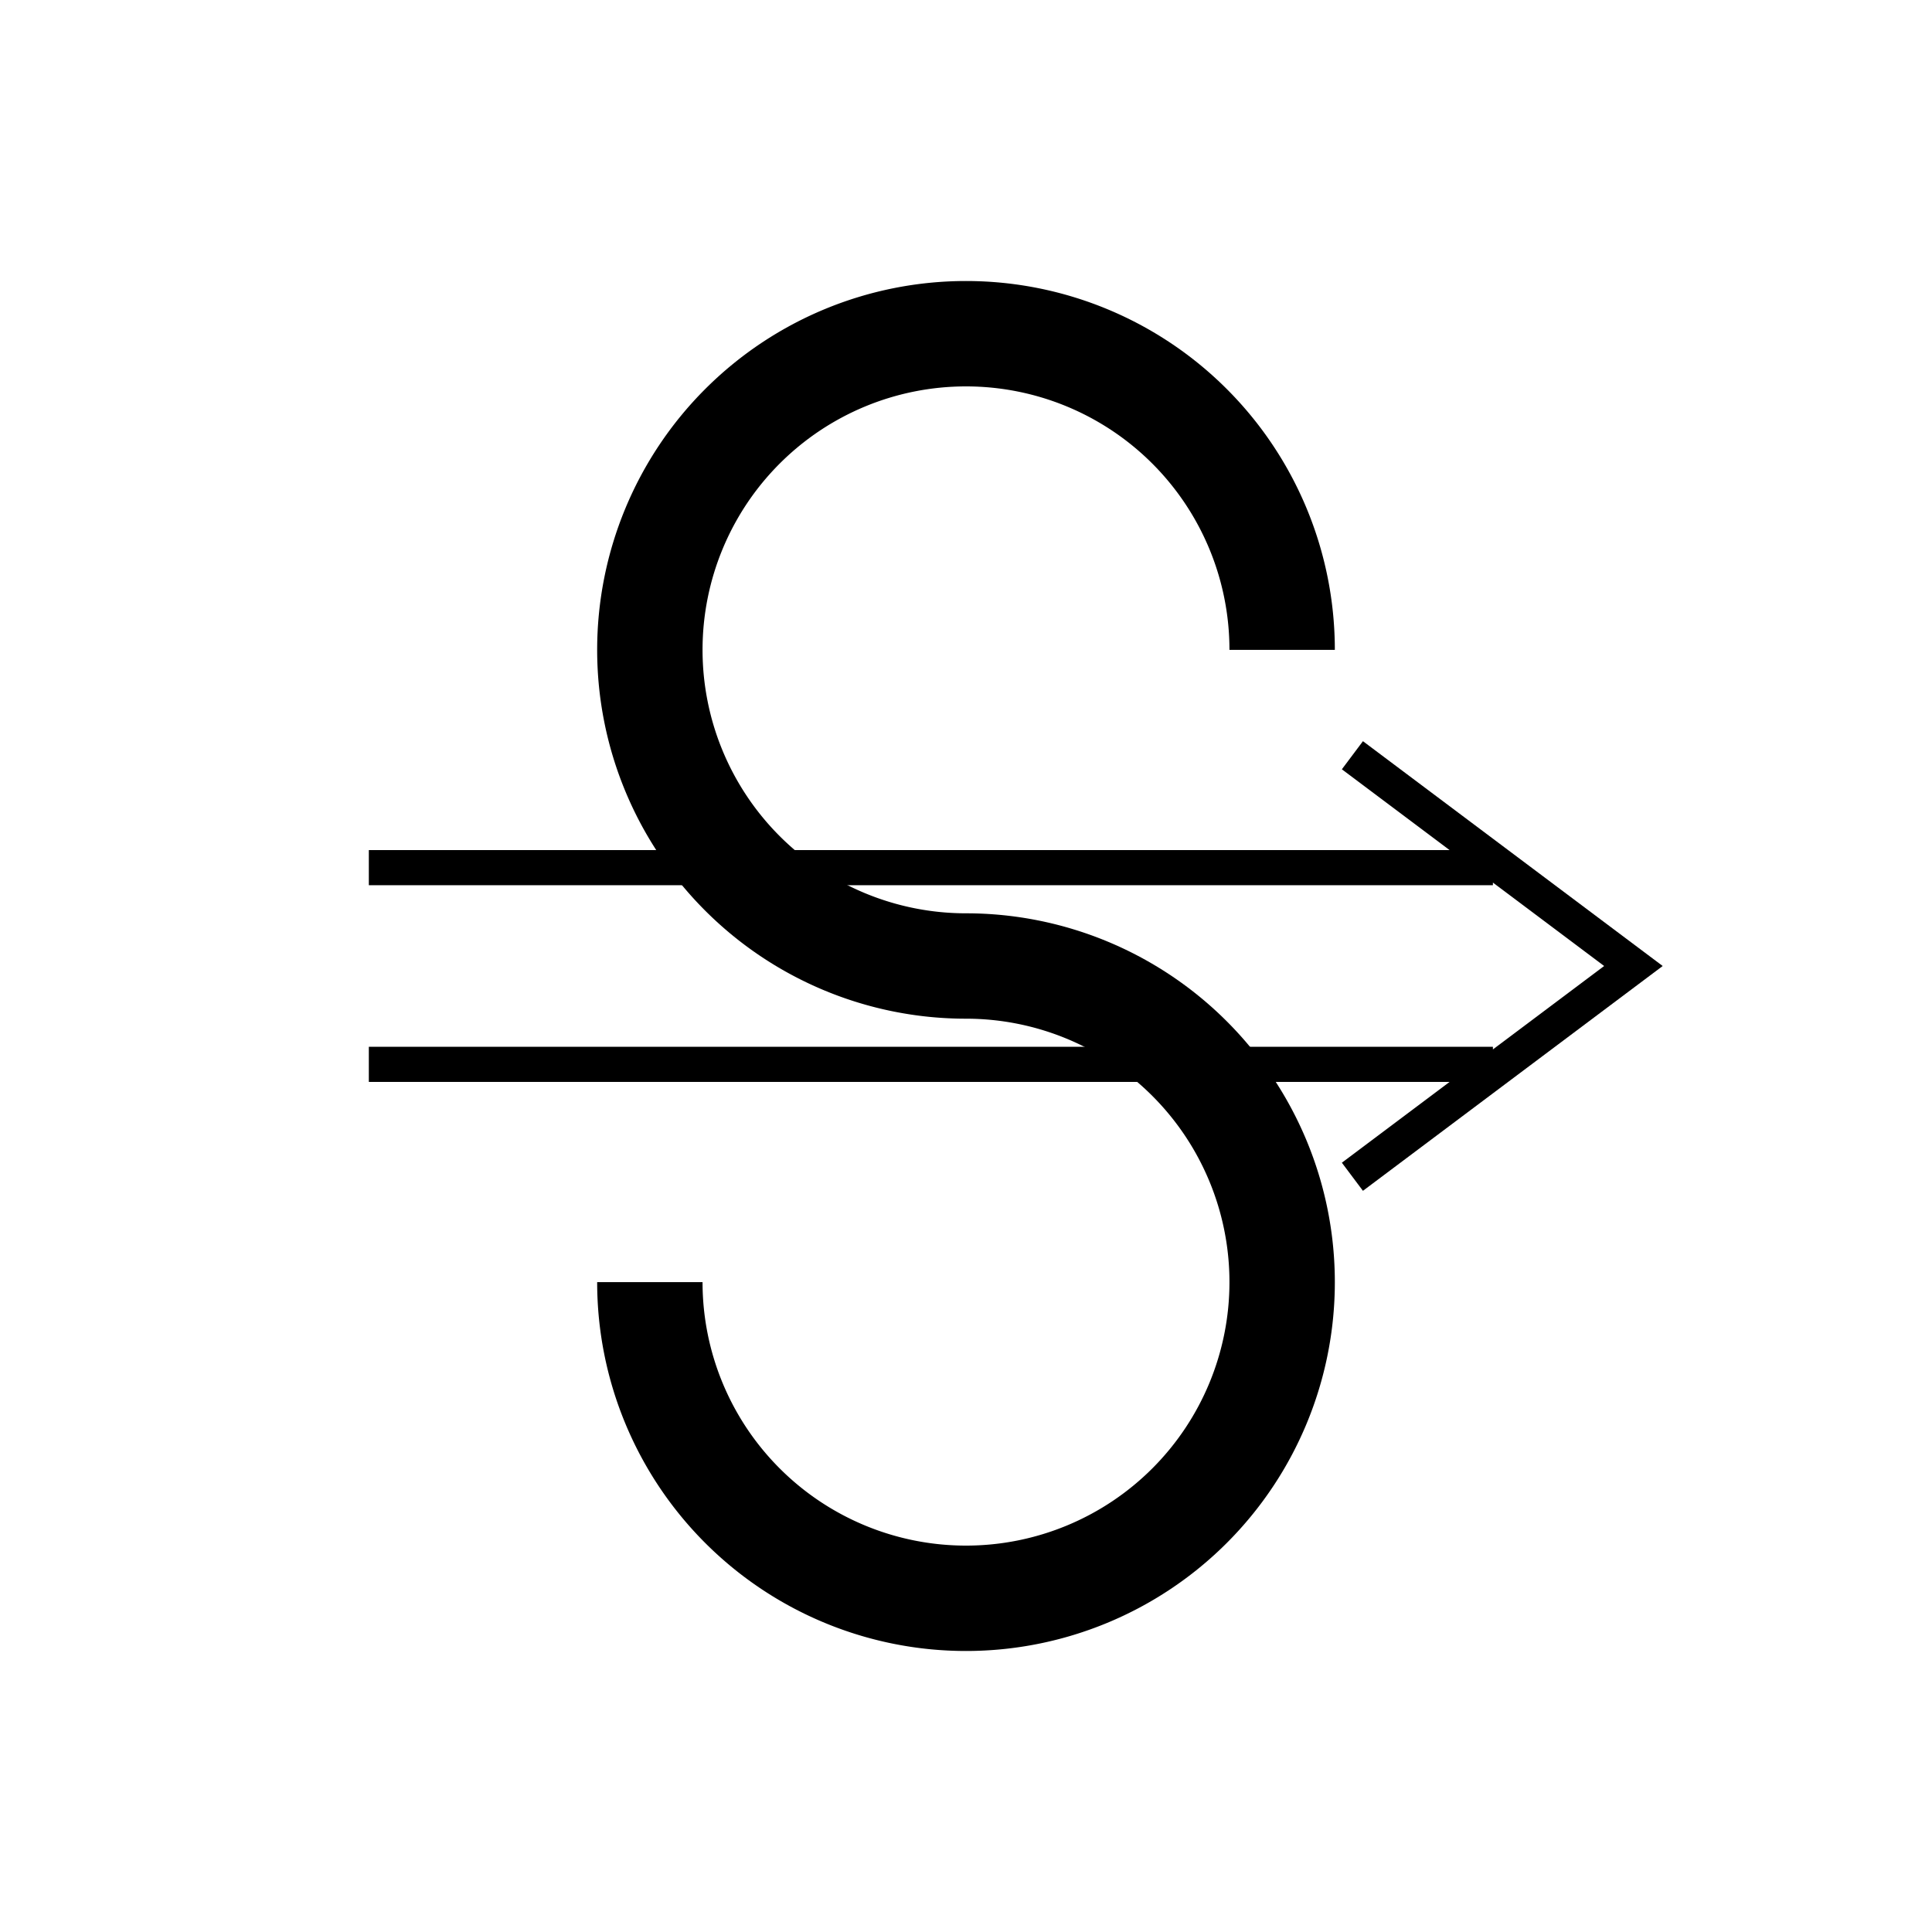
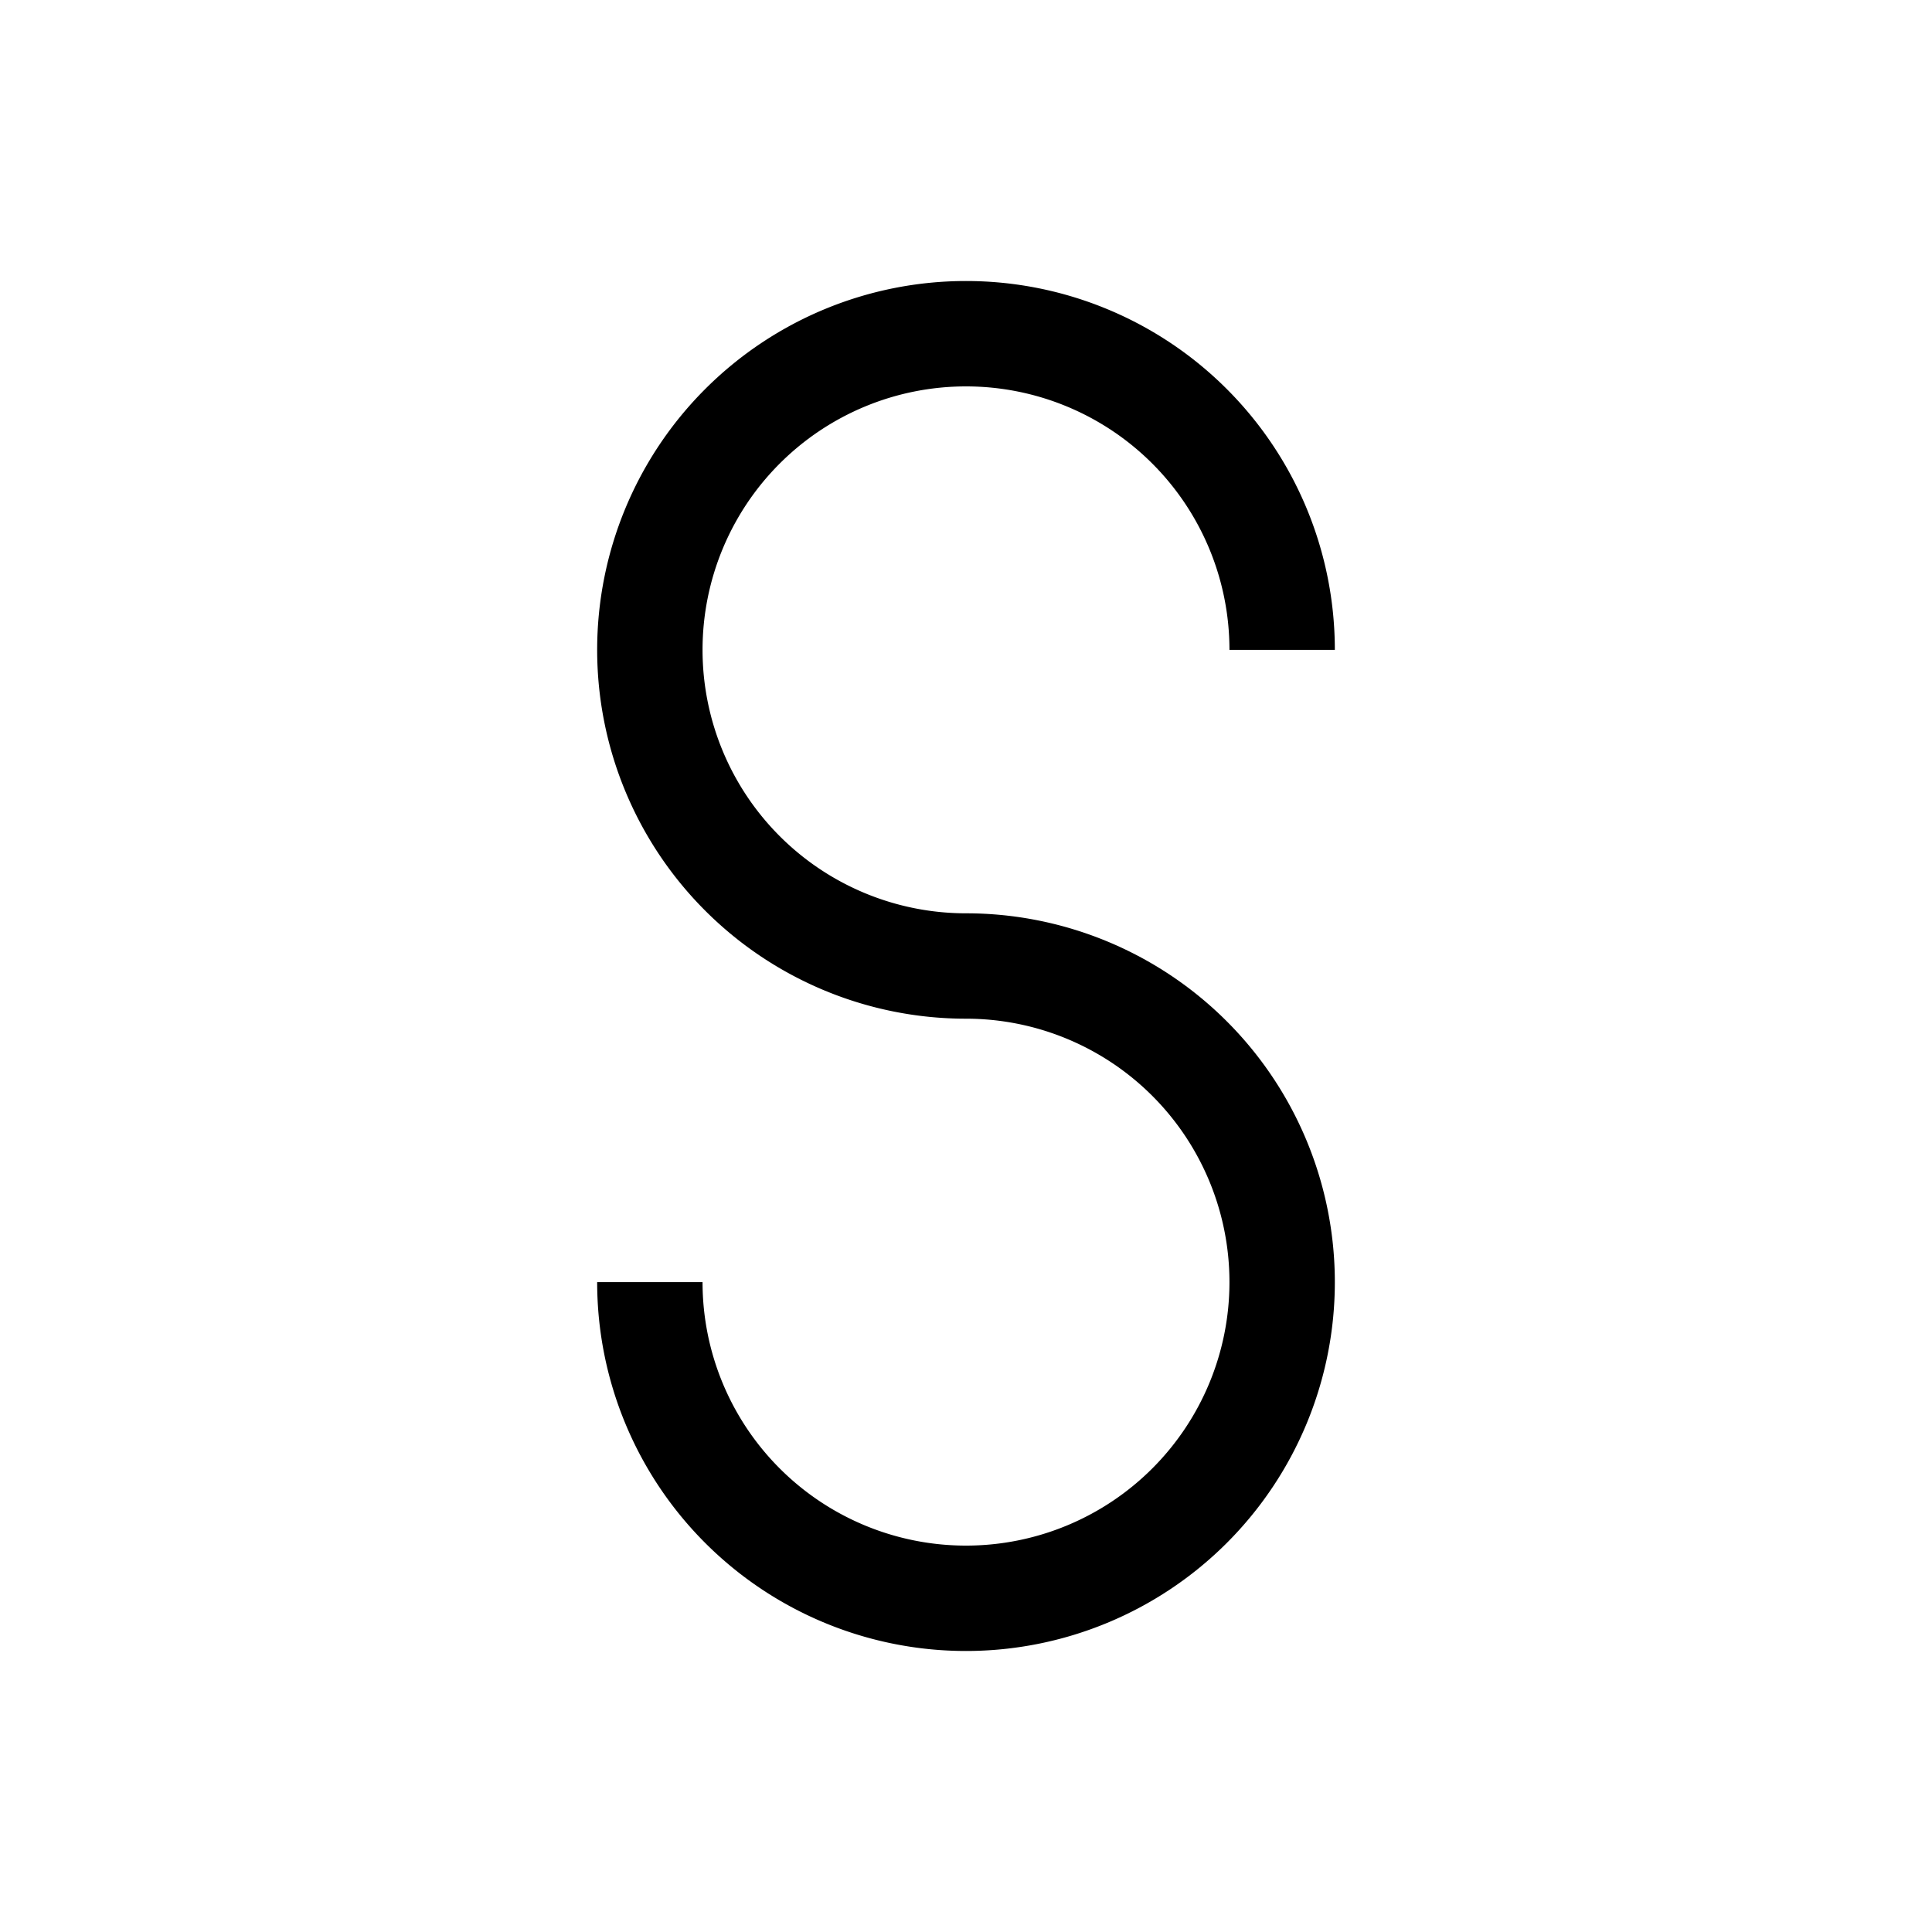
<svg xmlns="http://www.w3.org/2000/svg" version="1.1" width="55" height="55" viewBox="-27.5 -27.5 55 55">
  <desc id="en">
	Codes 30-39 General Group: Duststorm, sandstorm, drifting or blowing snow.
	Code: 34
	Description: Severe duststorm or sandstorm has no appreciable change during the preceding hour
</desc>
  <g fill="none" stroke="black" stroke-width="3">
    <path id="arc" d="M 0,0 a 9,9 0 1,1 9,-9" />
    <path id="arc2" d="M 0,0 a 9,9 0 1,1 -9,9" />
  </g>
-   <path d="M 15,2.8 h -32 M 15,-2.8 h -32 M 19,0 m -8,-6 l 8,6 l -8,6" fill="none" stroke="black" stroke-width="1" />
</svg>